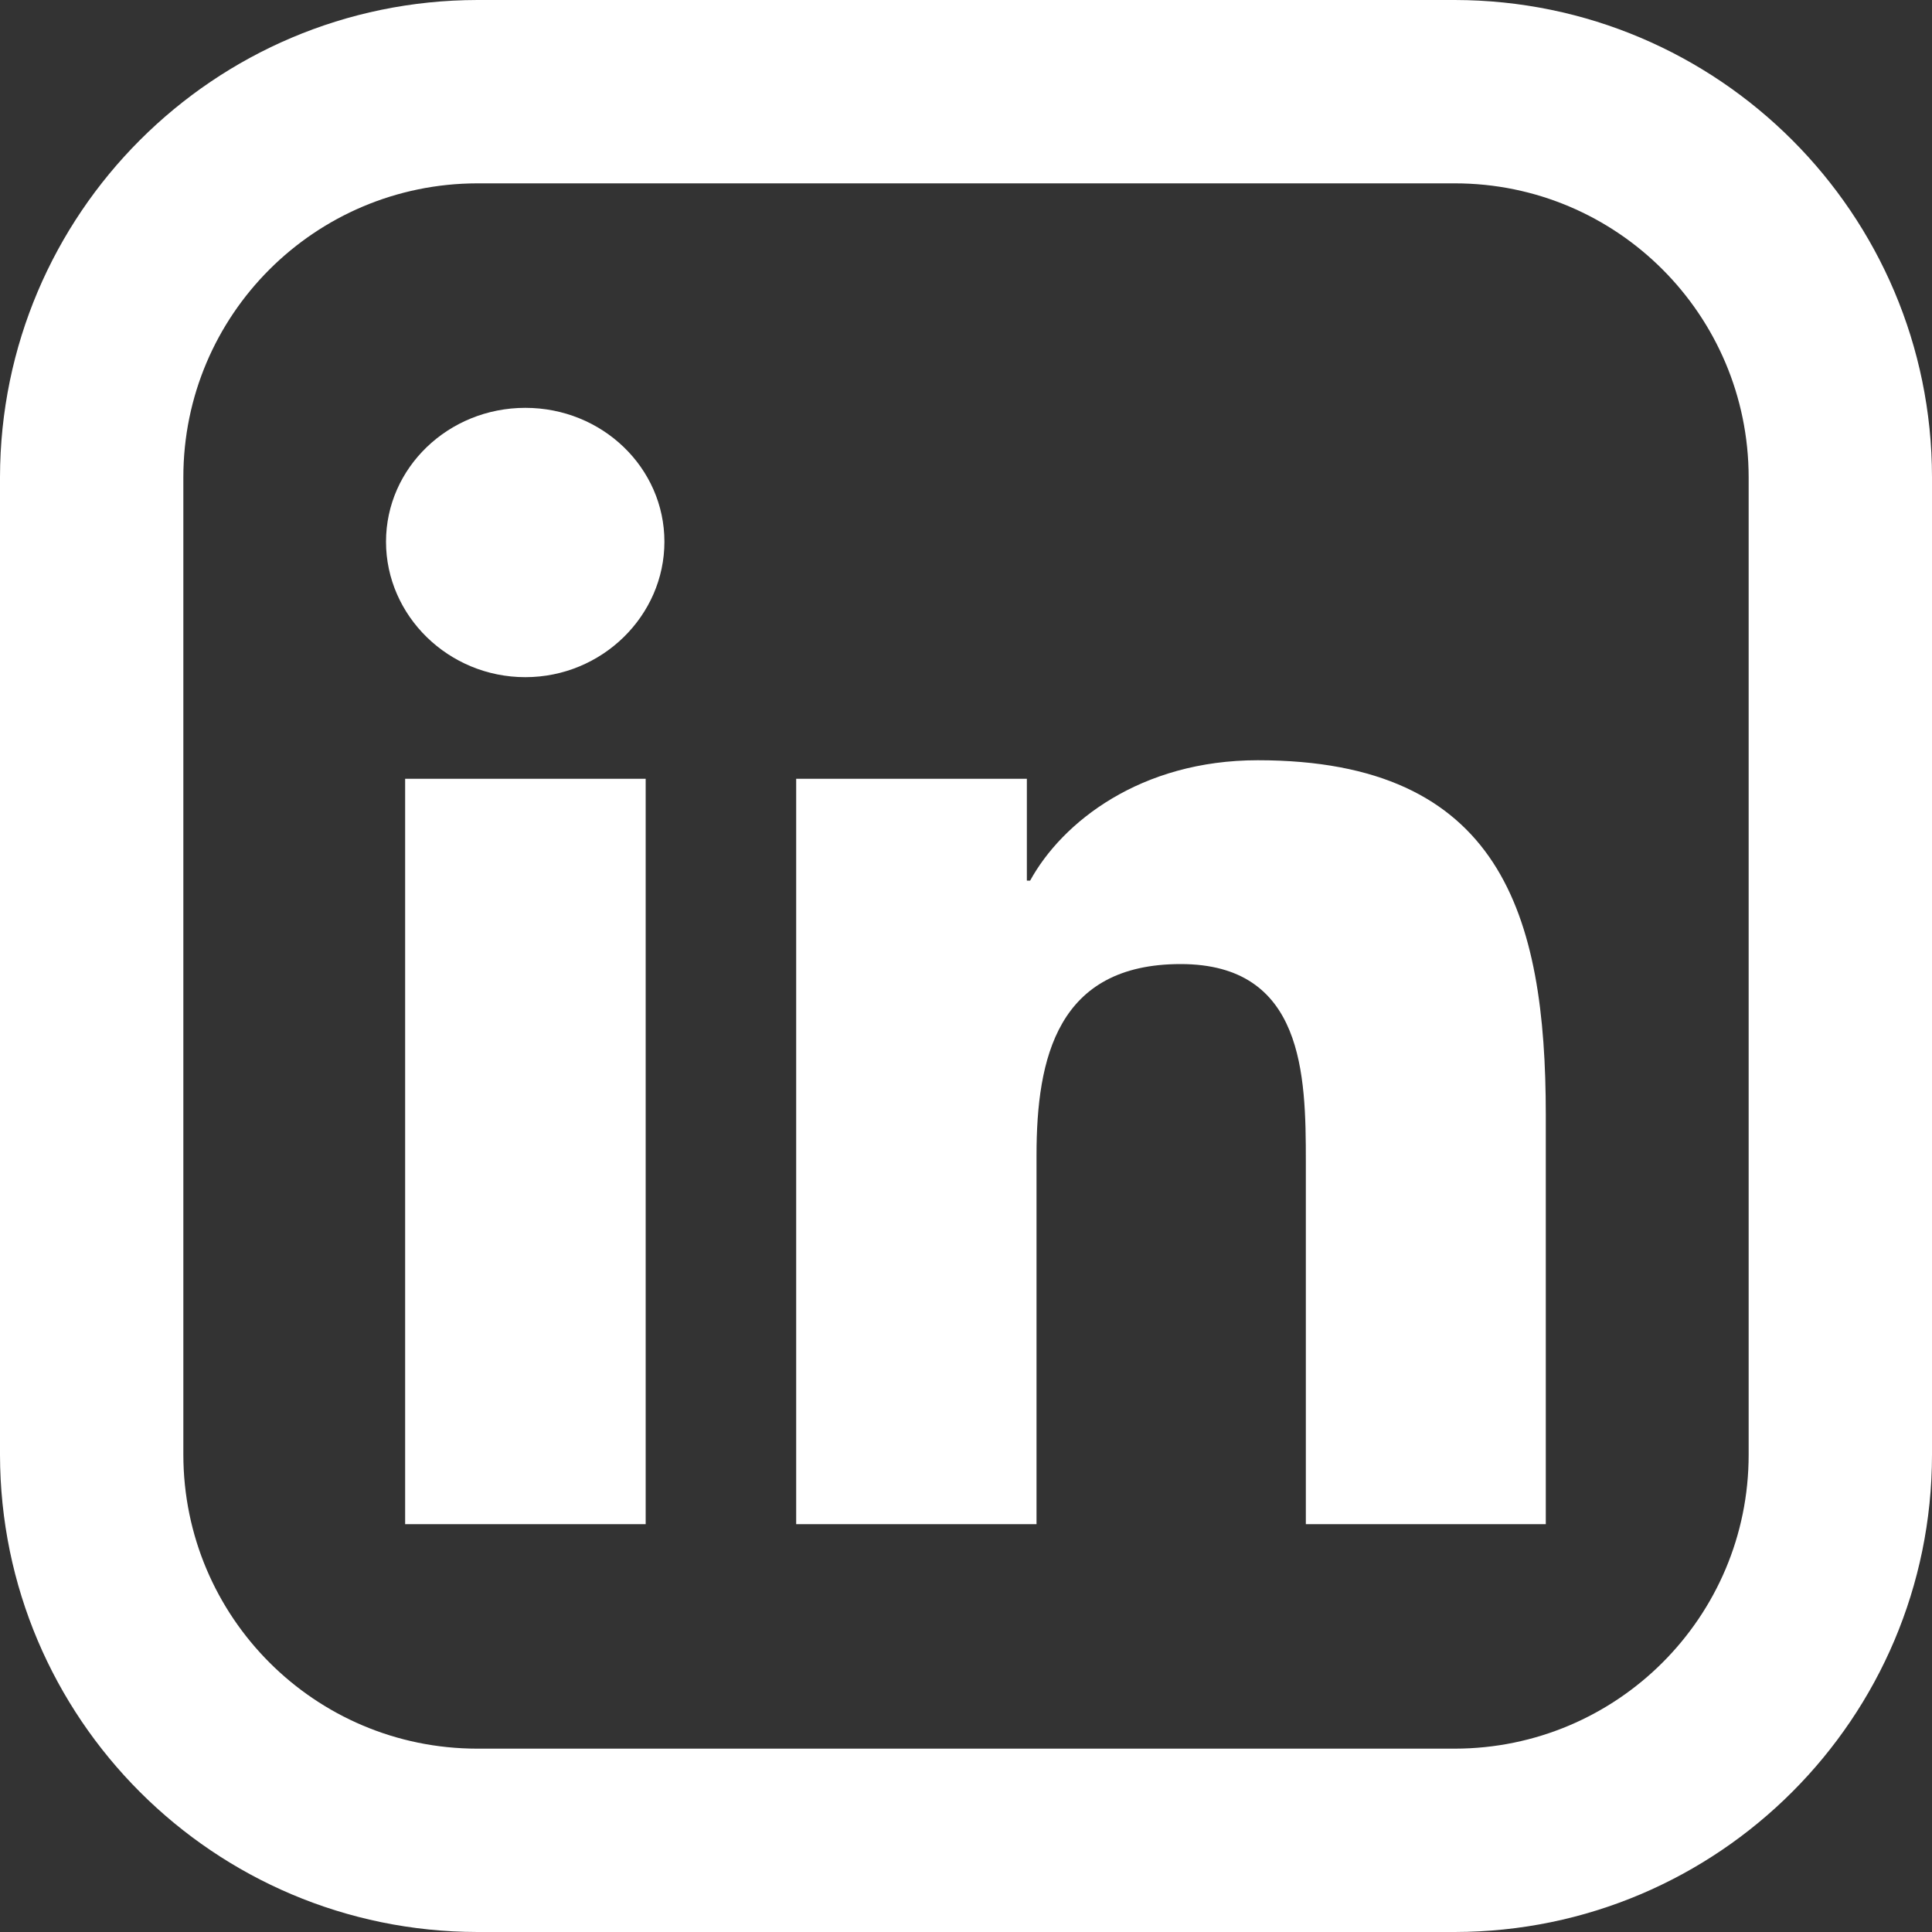
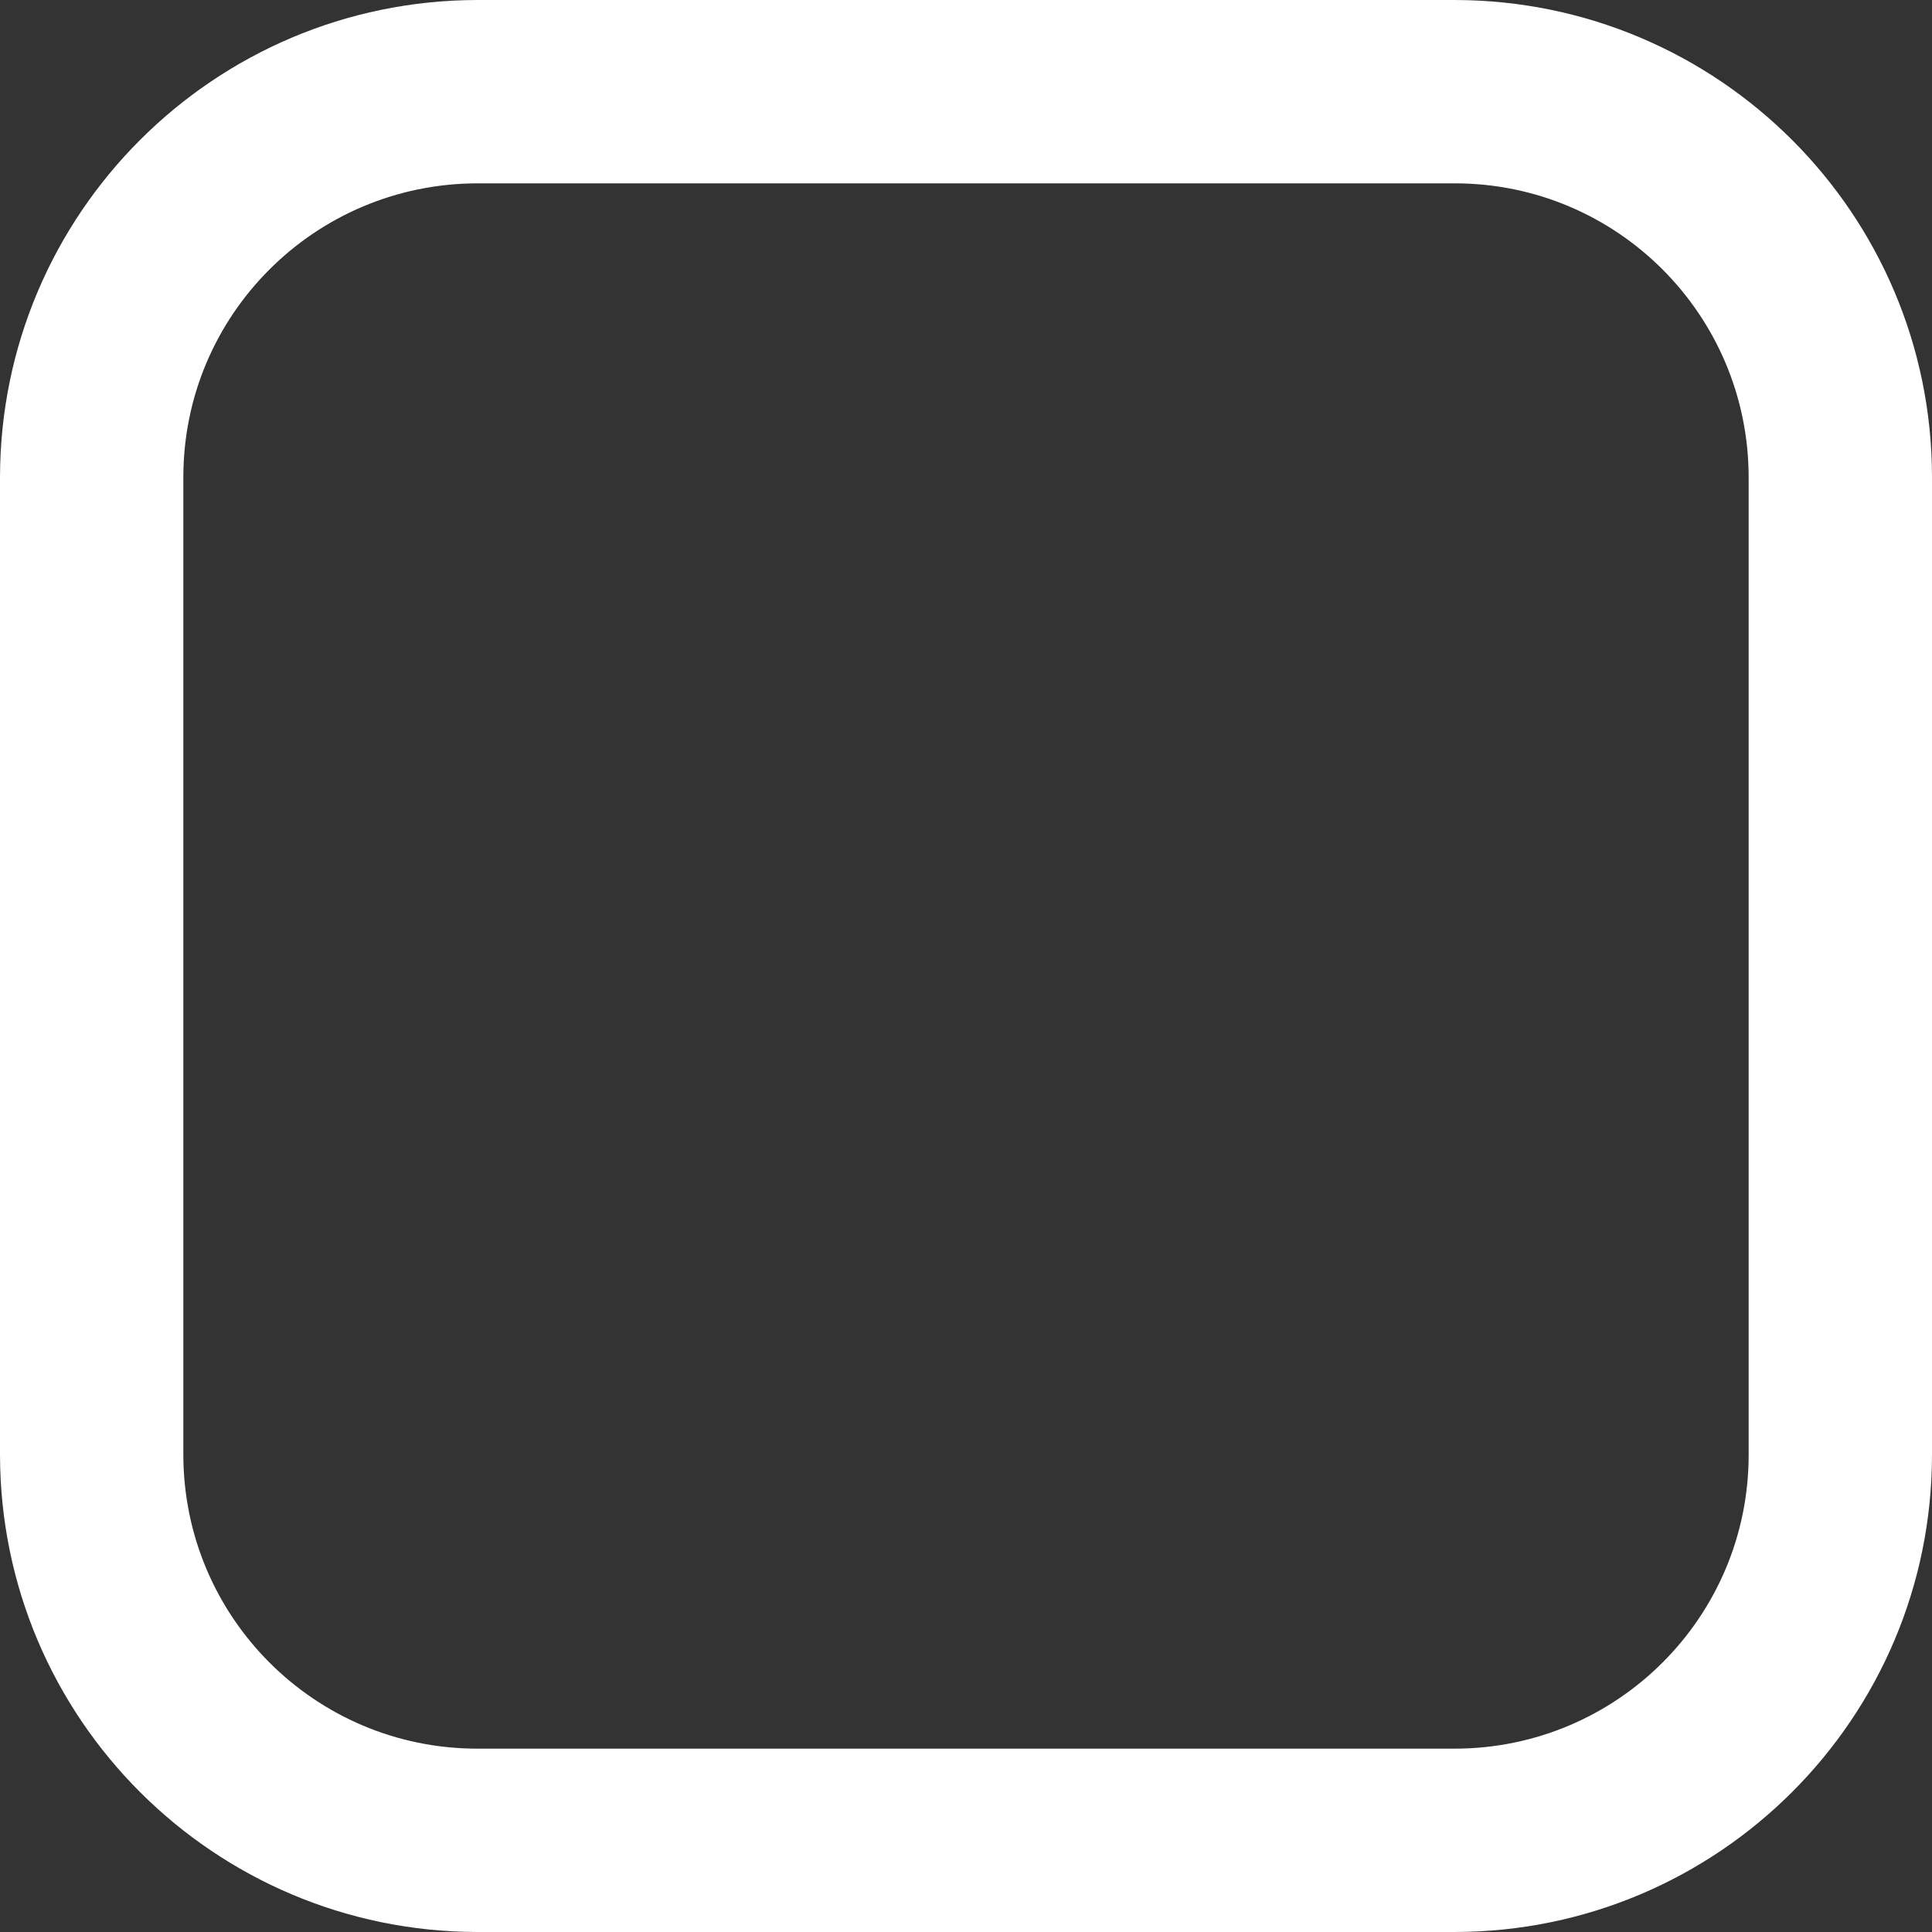
<svg xmlns="http://www.w3.org/2000/svg" id="Calque_1" data-name="Calque 1" width="100" height="100" viewBox="0 0 100 100">
  <rect x="0" y="0" width="100" height="100" fill="#333333" stroke="none" />
  <defs>
    <style>
      .cls-1 {
        fill: #ffffff;
        stroke-width: 0px;
      }
    </style>
  </defs>
-   <path class="cls-1" d="m80.01,78.89h-12.42v-18.77c0-4.48-.1-10.22-6.48-10.22s-7.46,4.86-7.46,9.89v19.1h-12.44v-38.58h11.94v5.27h.17c1.66-3.03,5.72-6.23,11.78-6.23,12.59,0,14.91,7.99,14.91,18.36v21.19h0ZM27.19,35.05c-3.98,0-7.21-3.18-7.21-7.01s3.23-6.93,7.21-6.93,7.2,3.1,7.2,6.93-3.23,7.01-7.2,7.01m6.23,43.84h-12.45v-38.58h12.45v38.58Z" />
  <path class="cls-1" d="m90.51,75.3c0,8.4-6.81,15.2-15.21,15.21H24.71c-8.41,0-15.21-6.81-15.22-15.21V24.7c0-8.4,6.81-15.2,15.22-15.21h50.59c8.4,0,15.2,6.81,15.21,15.21v50.6ZM75.3,0H24.71C11.07.02.02,11.07,0,24.7v50.6c.02,13.64,11.07,24.68,24.71,24.7h50.59c13.64-.02,24.69-11.07,24.7-24.7V24.7C99.99,11.07,88.94.02,75.3,0" />
</svg>